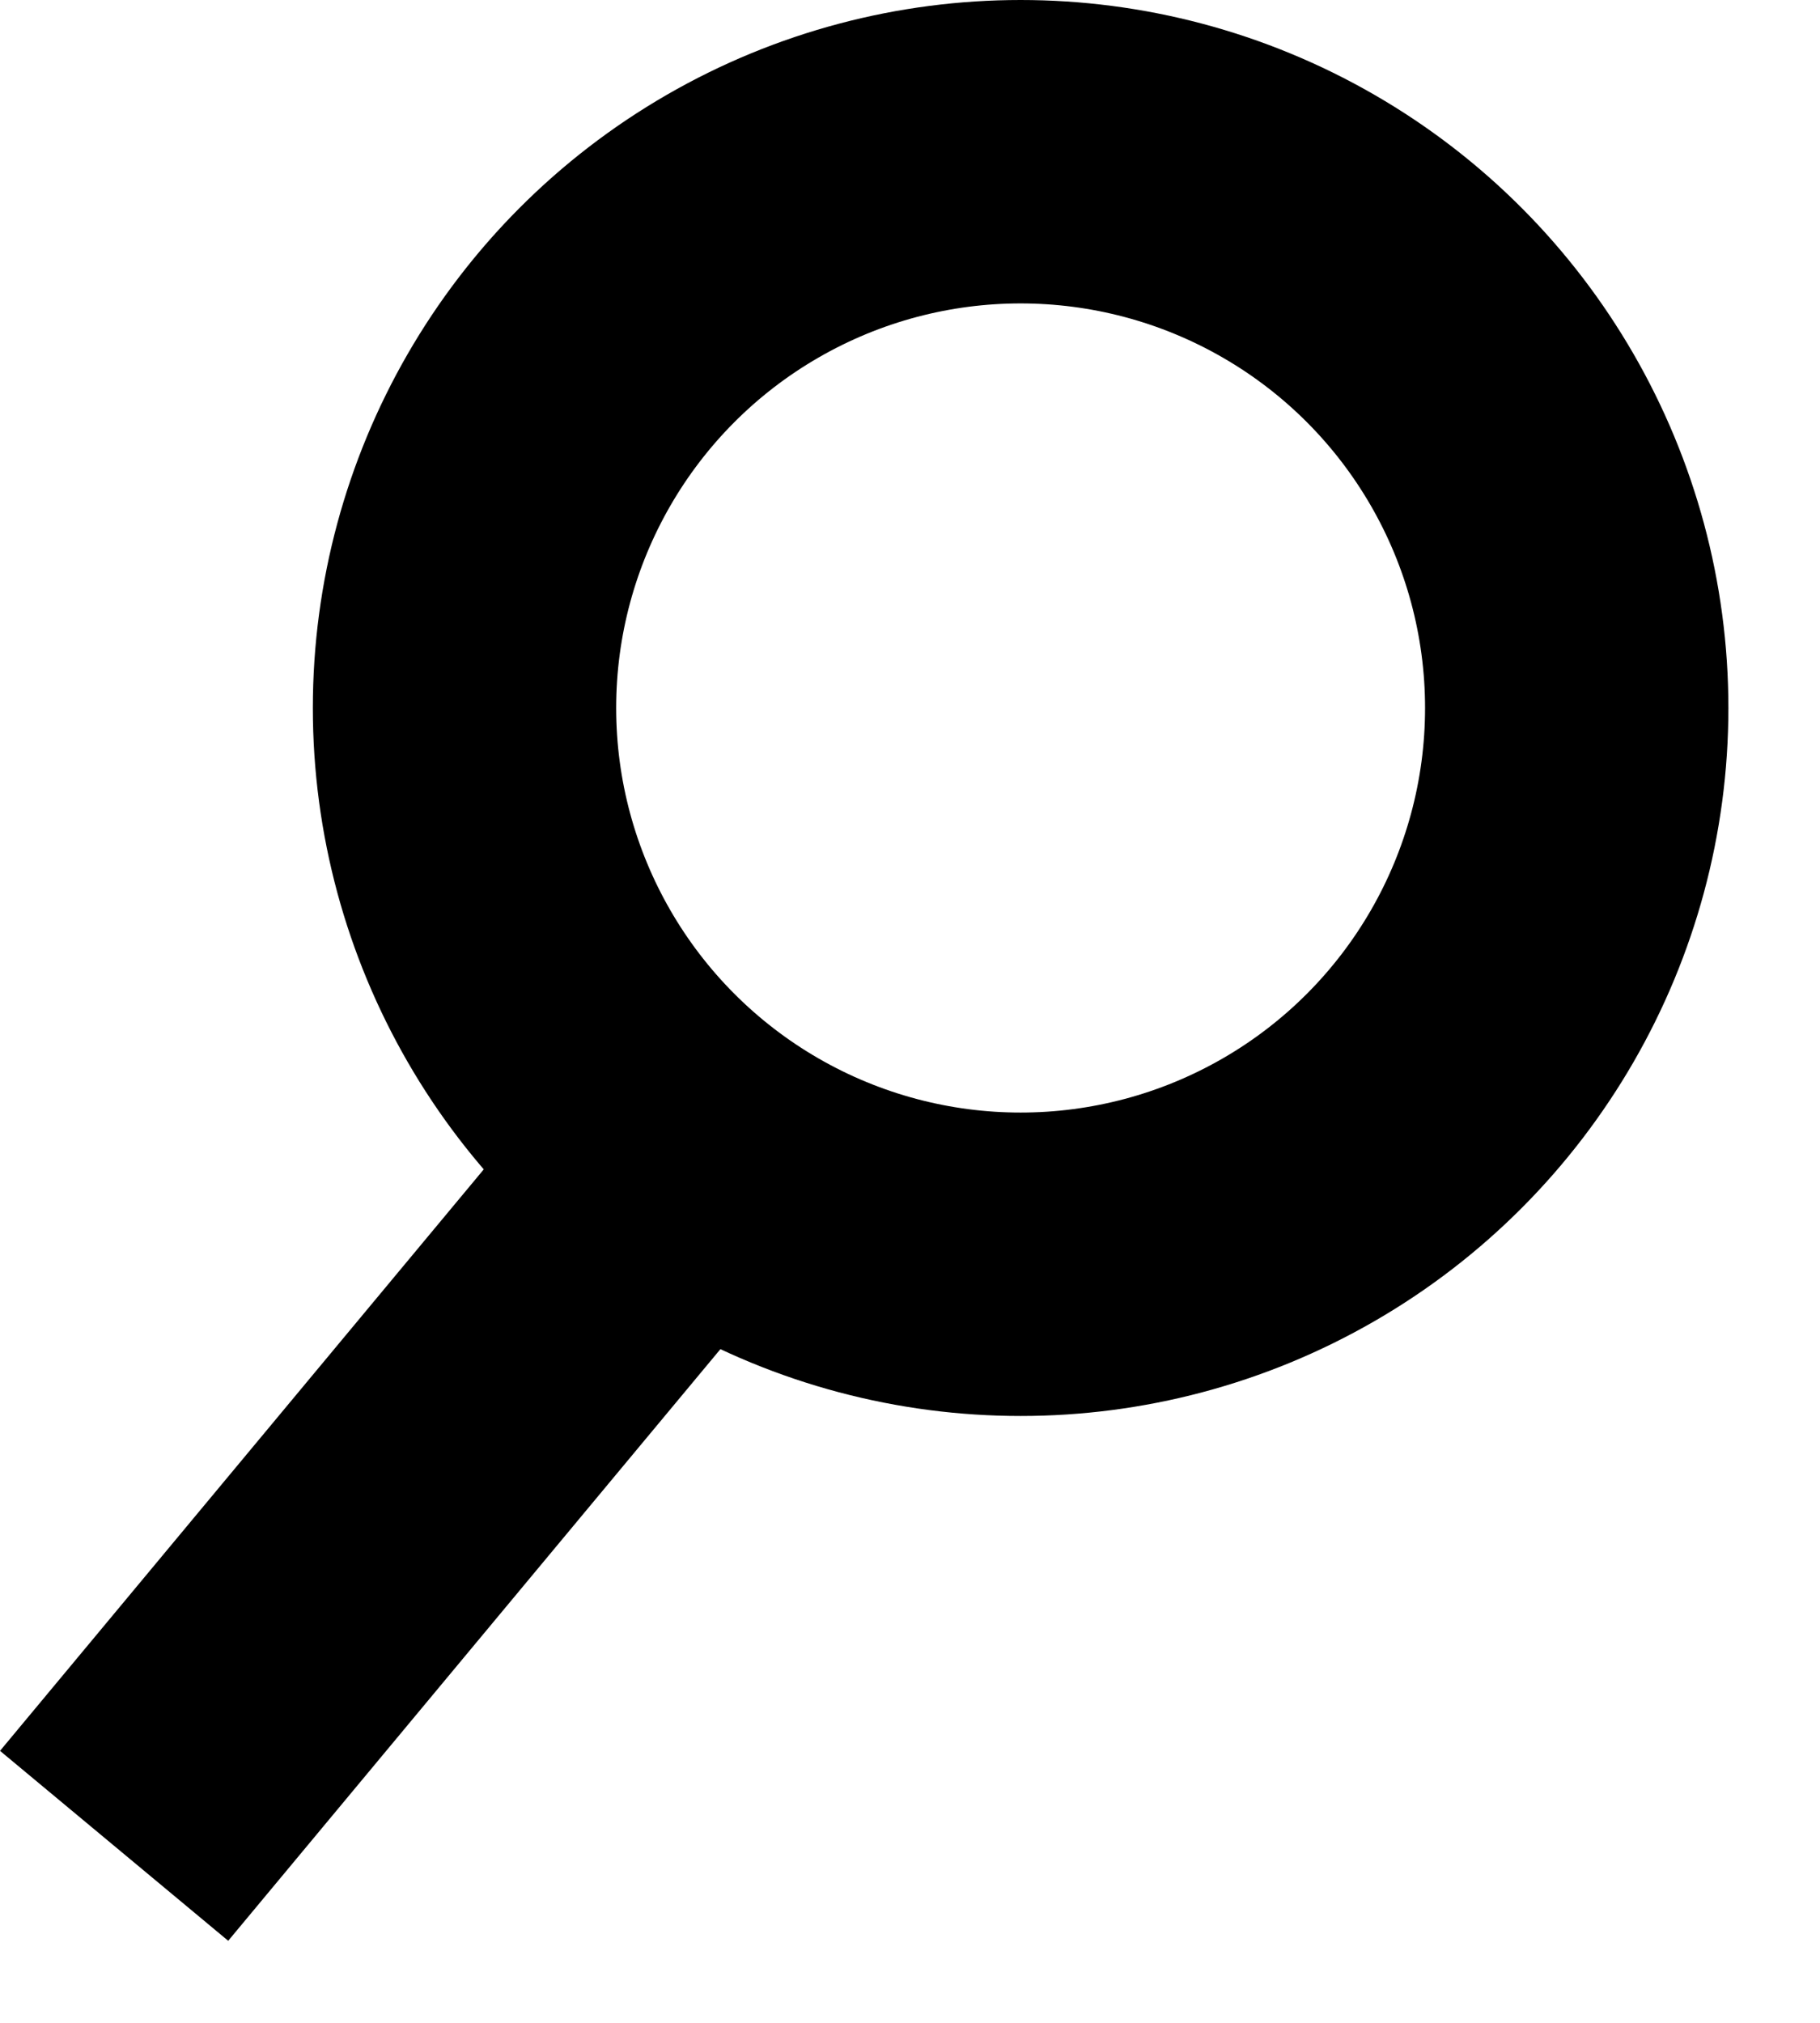
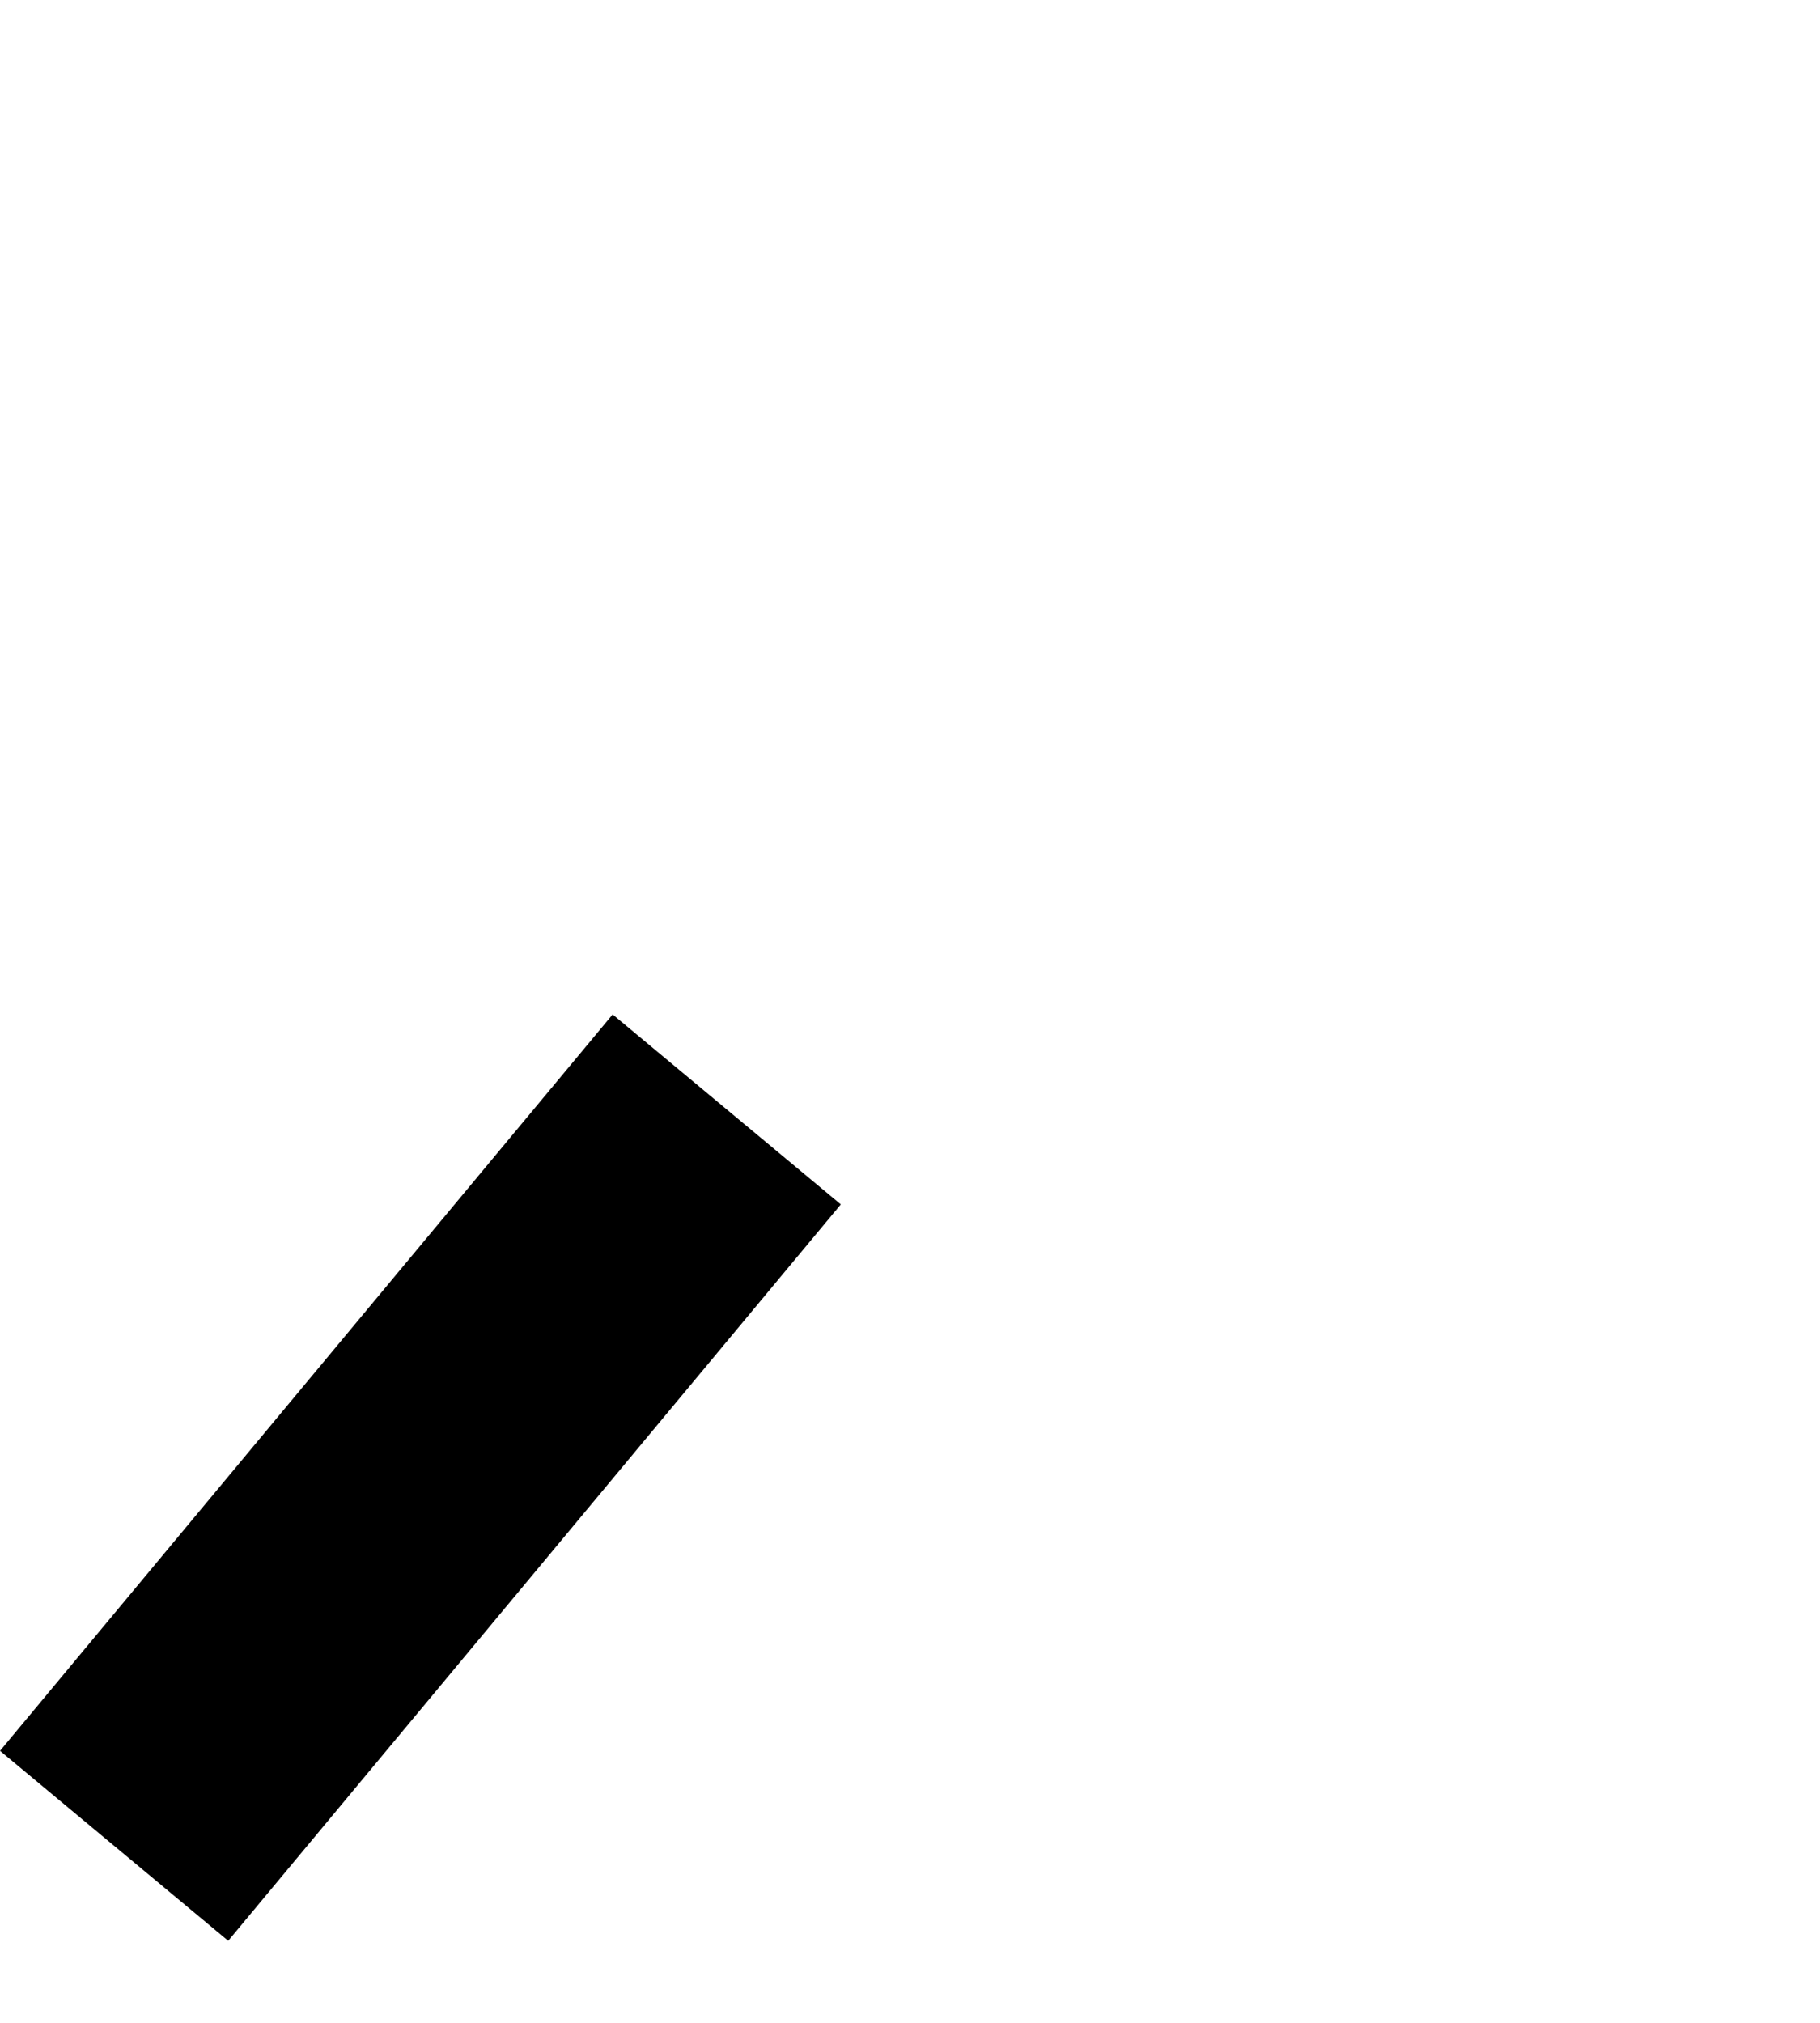
<svg xmlns="http://www.w3.org/2000/svg" width="18" height="20" viewBox="0 0 18 20" fill="none">
-   <circle cx="10.094" cy="7" r="5.5" stroke="black" stroke-width="3" />
  <rect x="6.059" y="10.03" width="2.936" height="9.472" transform="rotate(39.766 6.059 10.03)" fill="black" />
</svg>